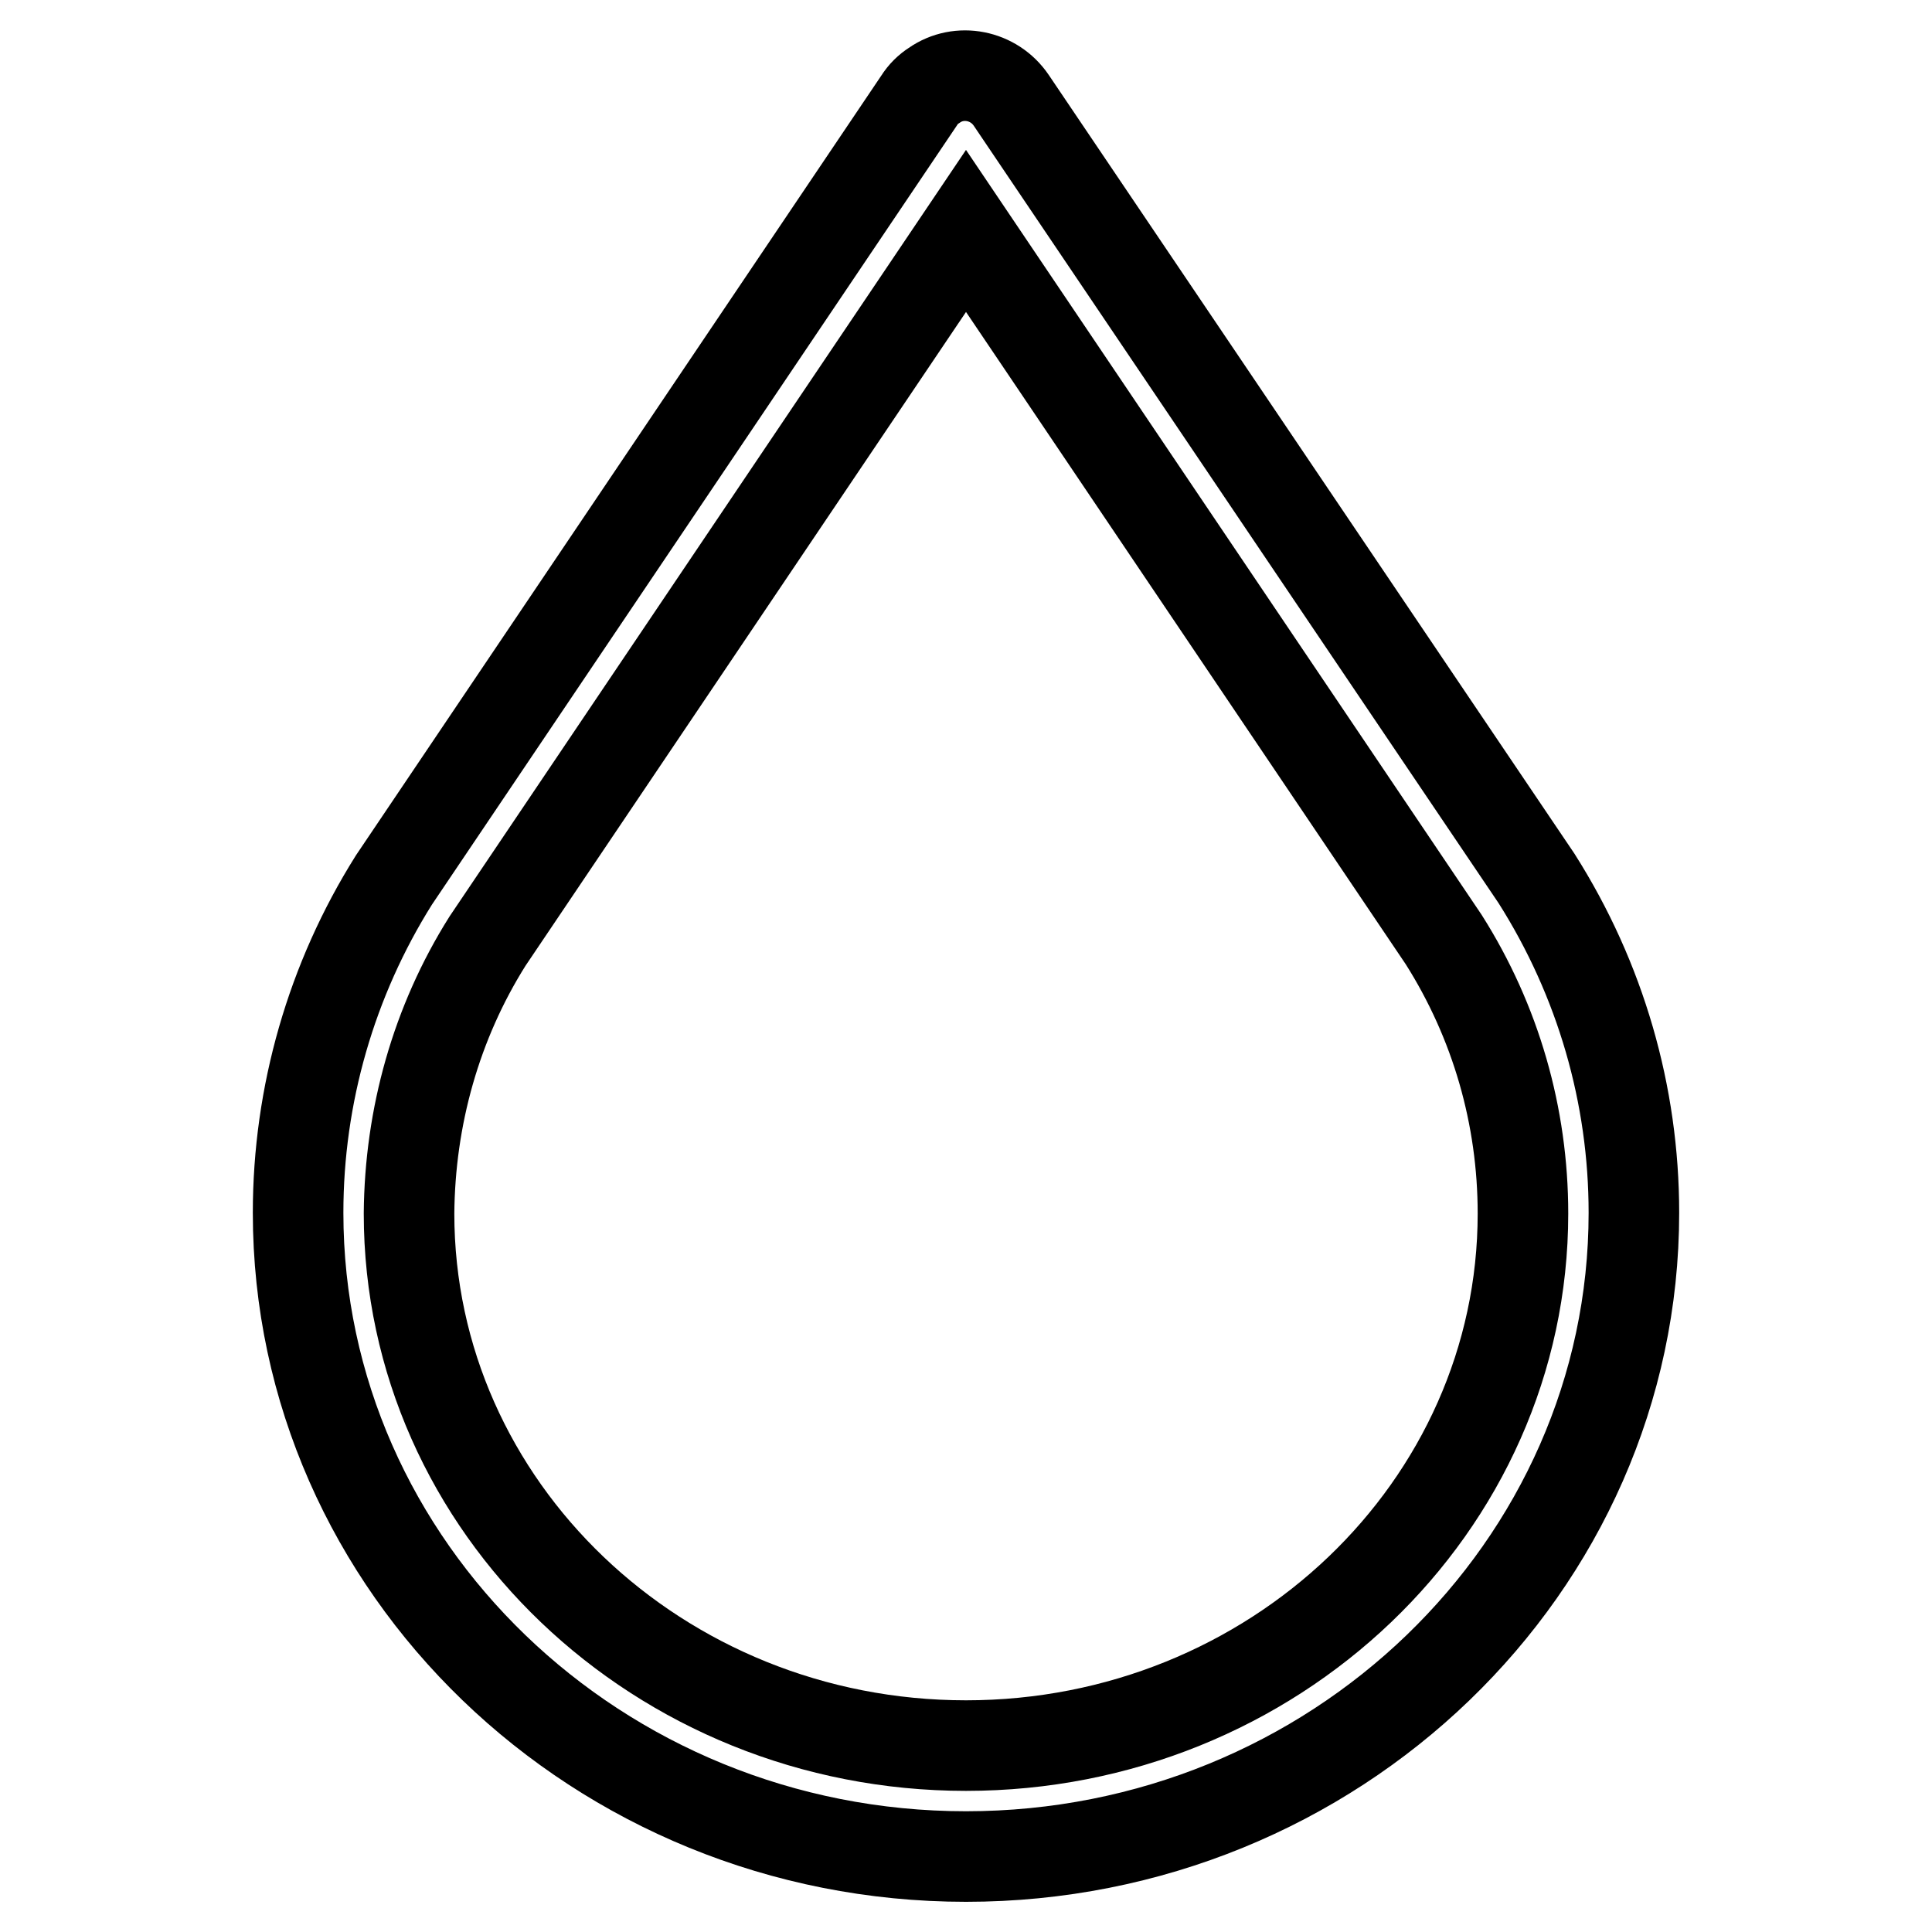
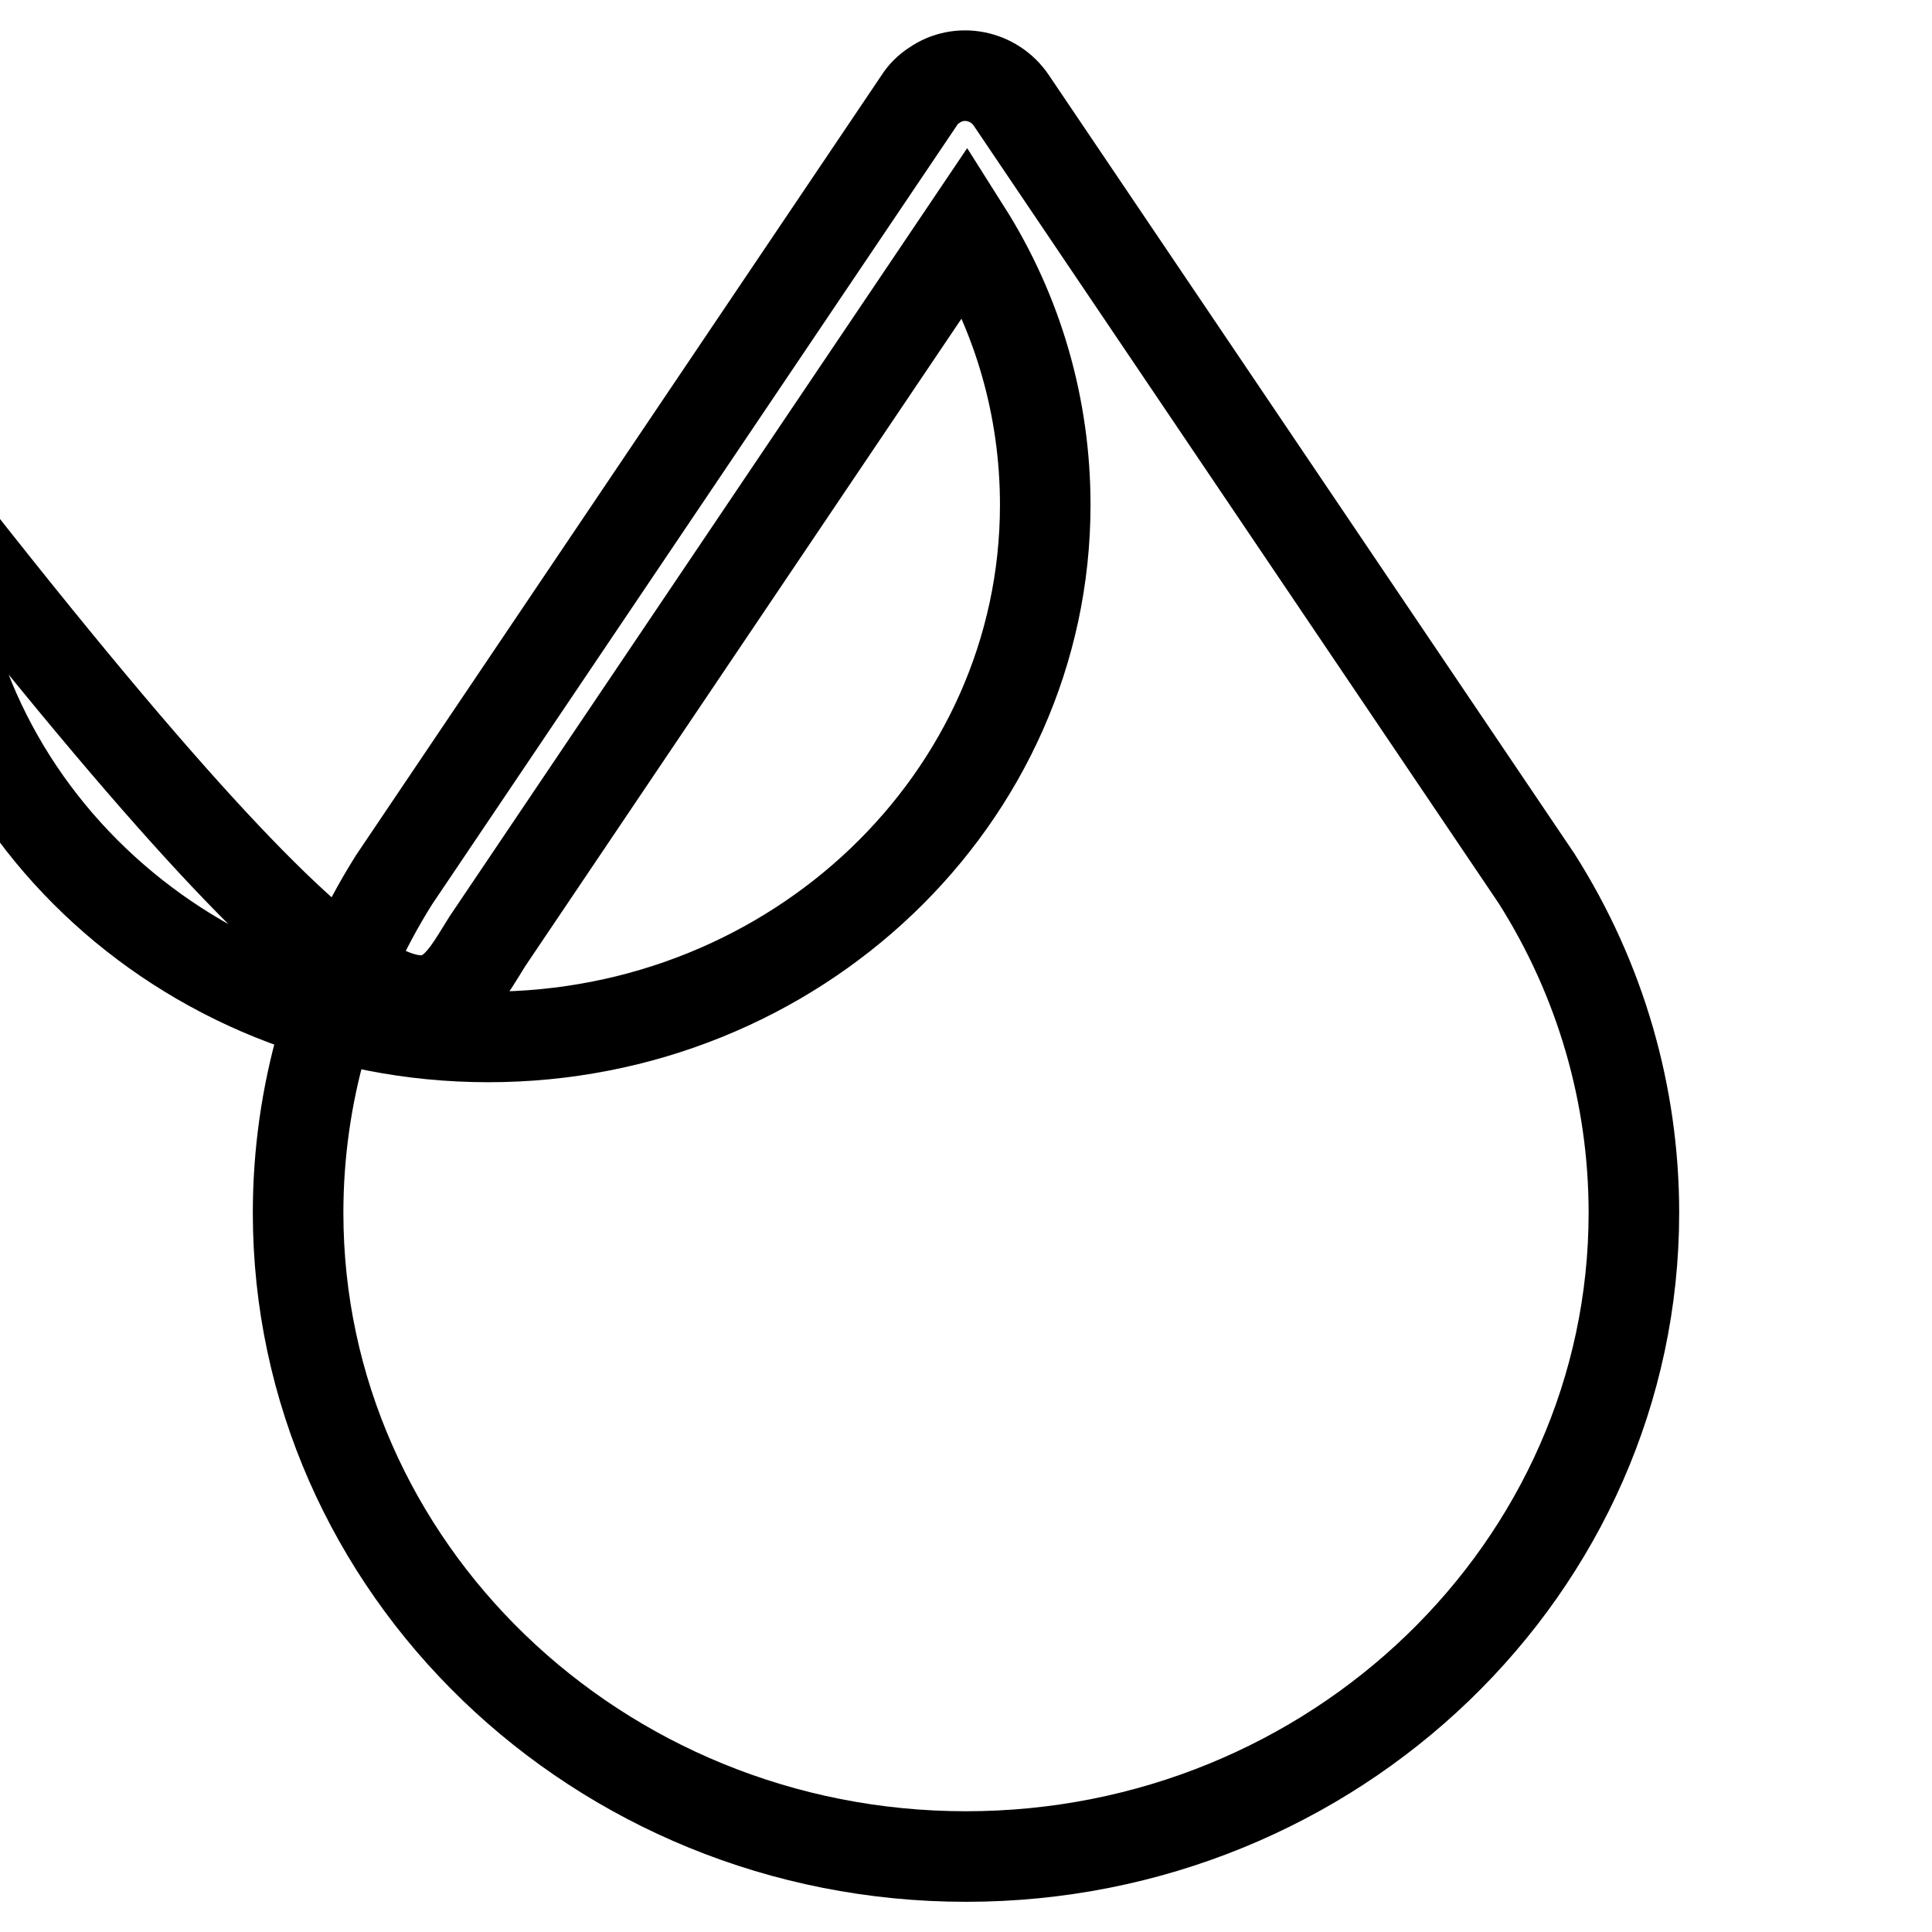
<svg xmlns="http://www.w3.org/2000/svg" version="1.1" x="0px" y="0px" viewBox="0 0 256 256" enable-background="new 0 0 256 256" xml:space="preserve">
  <g>
-     <path stroke-width="12" fill-opacity="0" stroke="#000000" d="M128,246c48.8,0,88.5-38.3,88.5-85.3c0-15.6-4.4-30.9-12.9-44.3L134,13.3c-2.3-3.4-6.9-4.3-10.2-2 c-0.8,0.5-1.5,1.2-2,2L52.2,116.6c-8.3,13.2-12.7,28.5-12.7,44.1C39.5,207.7,79.2,246,128,246z M64.6,124.7l63.4-94.1l63.3,93.9 c6.9,10.9,10.5,23.4,10.5,36.3c0,38.9-33.1,70.5-73.8,70.5c-40.7,0-73.8-31.6-73.8-70.5C54.3,148,57.8,135.5,64.6,124.7z" />
+     <path stroke-width="12" fill-opacity="0" stroke="#000000" d="M128,246c48.8,0,88.5-38.3,88.5-85.3c0-15.6-4.4-30.9-12.9-44.3L134,13.3c-2.3-3.4-6.9-4.3-10.2-2 c-0.8,0.5-1.5,1.2-2,2L52.2,116.6c-8.3,13.2-12.7,28.5-12.7,44.1C39.5,207.7,79.2,246,128,246z M64.6,124.7l63.4-94.1c6.9,10.9,10.5,23.4,10.5,36.3c0,38.9-33.1,70.5-73.8,70.5c-40.7,0-73.8-31.6-73.8-70.5C54.3,148,57.8,135.5,64.6,124.7z" />
  </g>
</svg>